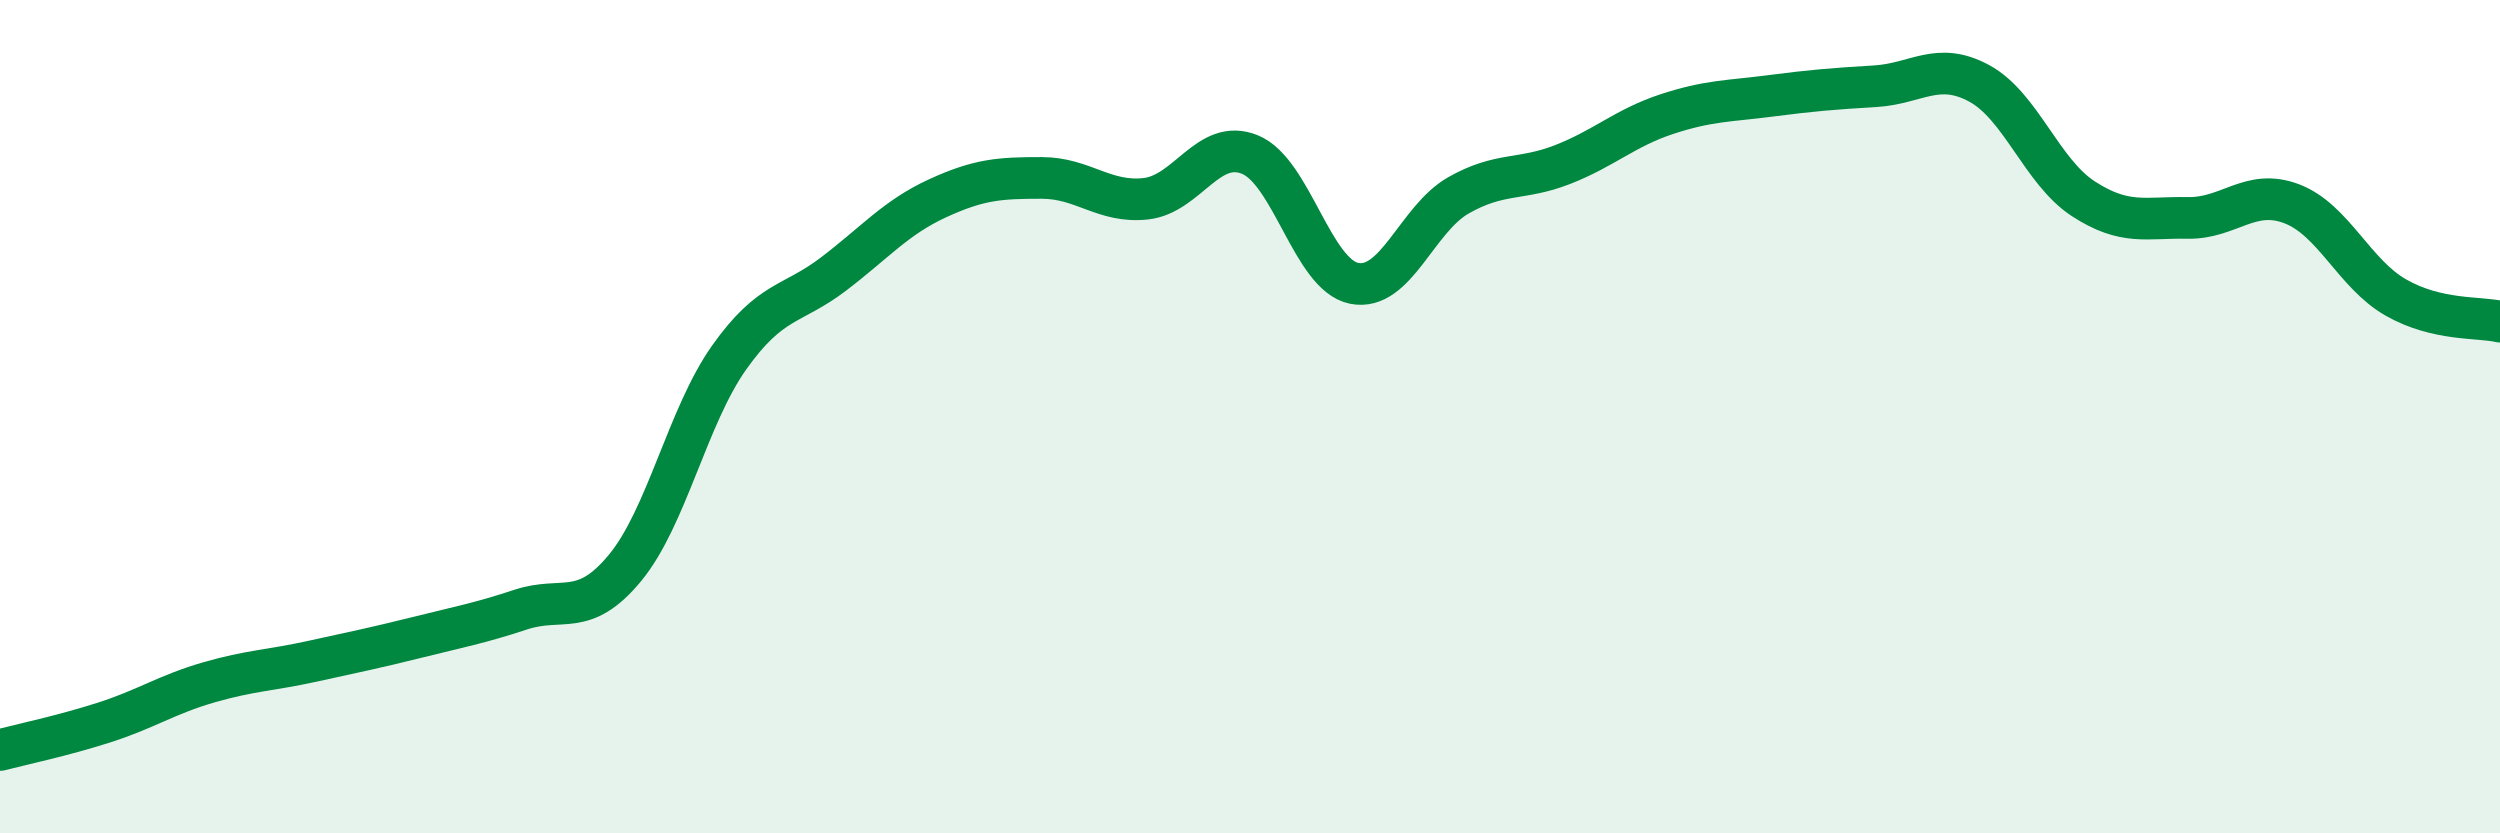
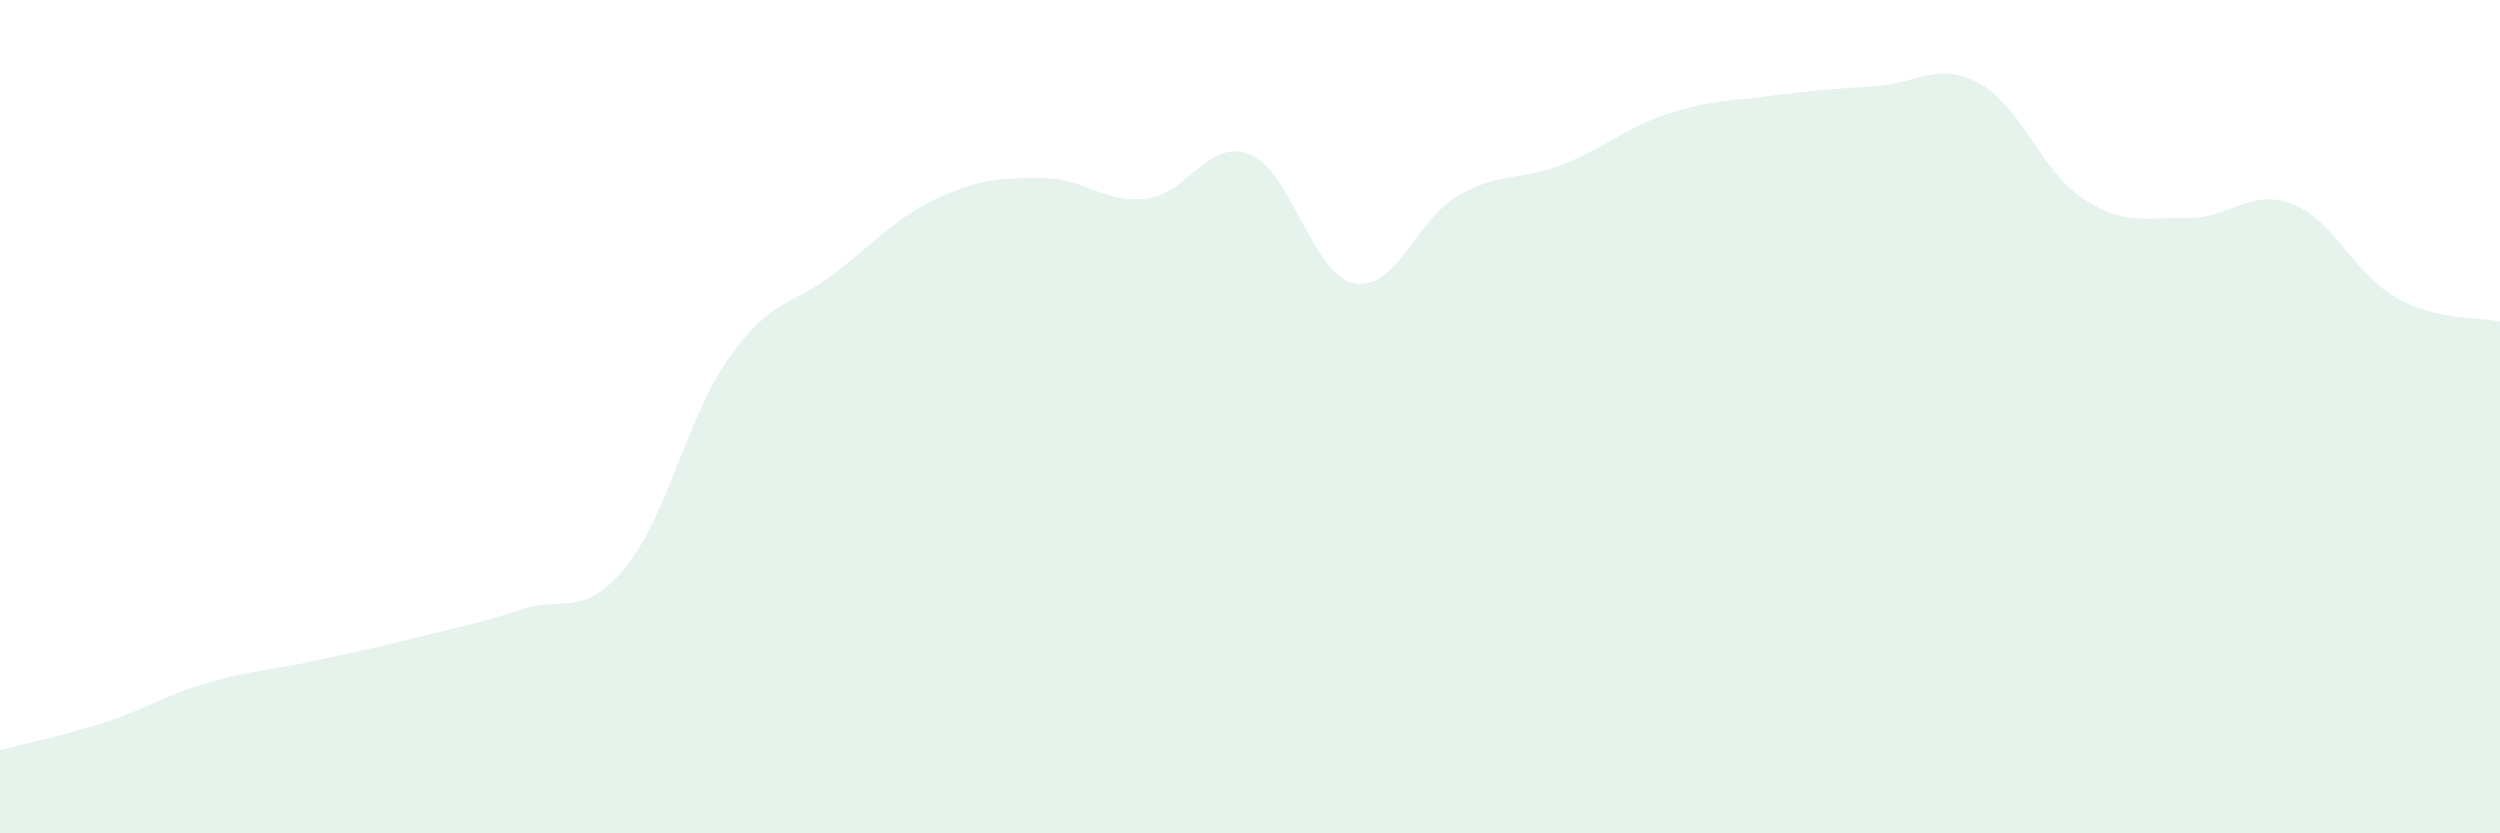
<svg xmlns="http://www.w3.org/2000/svg" width="60" height="20" viewBox="0 0 60 20">
  <path d="M 0,18 C 0.5,17.87 1.5,17.66 2.5,17.34 C 3.5,17.02 4,16.67 5,16.38 C 6,16.09 6.5,16.09 7.5,15.87 C 8.5,15.65 9,15.55 10,15.3 C 11,15.05 11.5,14.96 12.5,14.63 C 13.5,14.3 14,14.84 15,13.63 C 16,12.42 16.5,9.99 17.5,8.58 C 18.5,7.17 19,7.34 20,6.58 C 21,5.82 21.5,5.22 22.5,4.76 C 23.5,4.3 24,4.27 25,4.27 C 26,4.27 26.5,4.88 27.5,4.77 C 28.5,4.66 29,3.3 30,3.71 C 31,4.12 31.5,6.6 32.5,6.8 C 33.5,7 34,5.26 35,4.69 C 36,4.12 36.5,4.34 37.5,3.95 C 38.5,3.56 39,3.07 40,2.74 C 41,2.41 41.5,2.43 42.5,2.3 C 43.5,2.17 44,2.13 45,2.07 C 46,2.01 46.5,1.46 47.5,2 C 48.5,2.54 49,4.12 50,4.77 C 51,5.42 51.5,5.21 52.5,5.23 C 53.5,5.25 54,4.51 55,4.89 C 56,5.27 56.5,6.57 57.5,7.14 C 58.5,7.71 59.5,7.6 60,7.72L60 20L0 20Z" fill="#008740" opacity="0.1" stroke-linecap="round" stroke-linejoin="round" />
-   <path d="M 0,18 C 0.5,17.87 1.5,17.66 2.5,17.34 C 3.5,17.02 4,16.67 5,16.38 C 6,16.09 6.5,16.09 7.5,15.87 C 8.5,15.65 9,15.55 10,15.3 C 11,15.05 11.5,14.96 12.5,14.63 C 13.5,14.3 14,14.84 15,13.63 C 16,12.42 16.5,9.99 17.5,8.58 C 18.5,7.17 19,7.34 20,6.58 C 21,5.82 21.5,5.22 22.5,4.76 C 23.5,4.3 24,4.27 25,4.27 C 26,4.27 26.5,4.88 27.5,4.77 C 28.5,4.66 29,3.3 30,3.71 C 31,4.12 31.5,6.6 32.5,6.8 C 33.5,7 34,5.26 35,4.69 C 36,4.12 36.5,4.34 37.5,3.95 C 38.5,3.56 39,3.07 40,2.74 C 41,2.41 41.5,2.43 42.5,2.3 C 43.5,2.17 44,2.13 45,2.07 C 46,2.01 46.5,1.46 47.5,2 C 48.5,2.54 49,4.12 50,4.77 C 51,5.42 51.5,5.21 52.5,5.23 C 53.5,5.25 54,4.51 55,4.89 C 56,5.27 56.5,6.57 57.5,7.14 C 58.5,7.71 59.5,7.6 60,7.72" stroke="#008740" stroke-width="1" fill="none" stroke-linecap="round" stroke-linejoin="round" />
</svg>